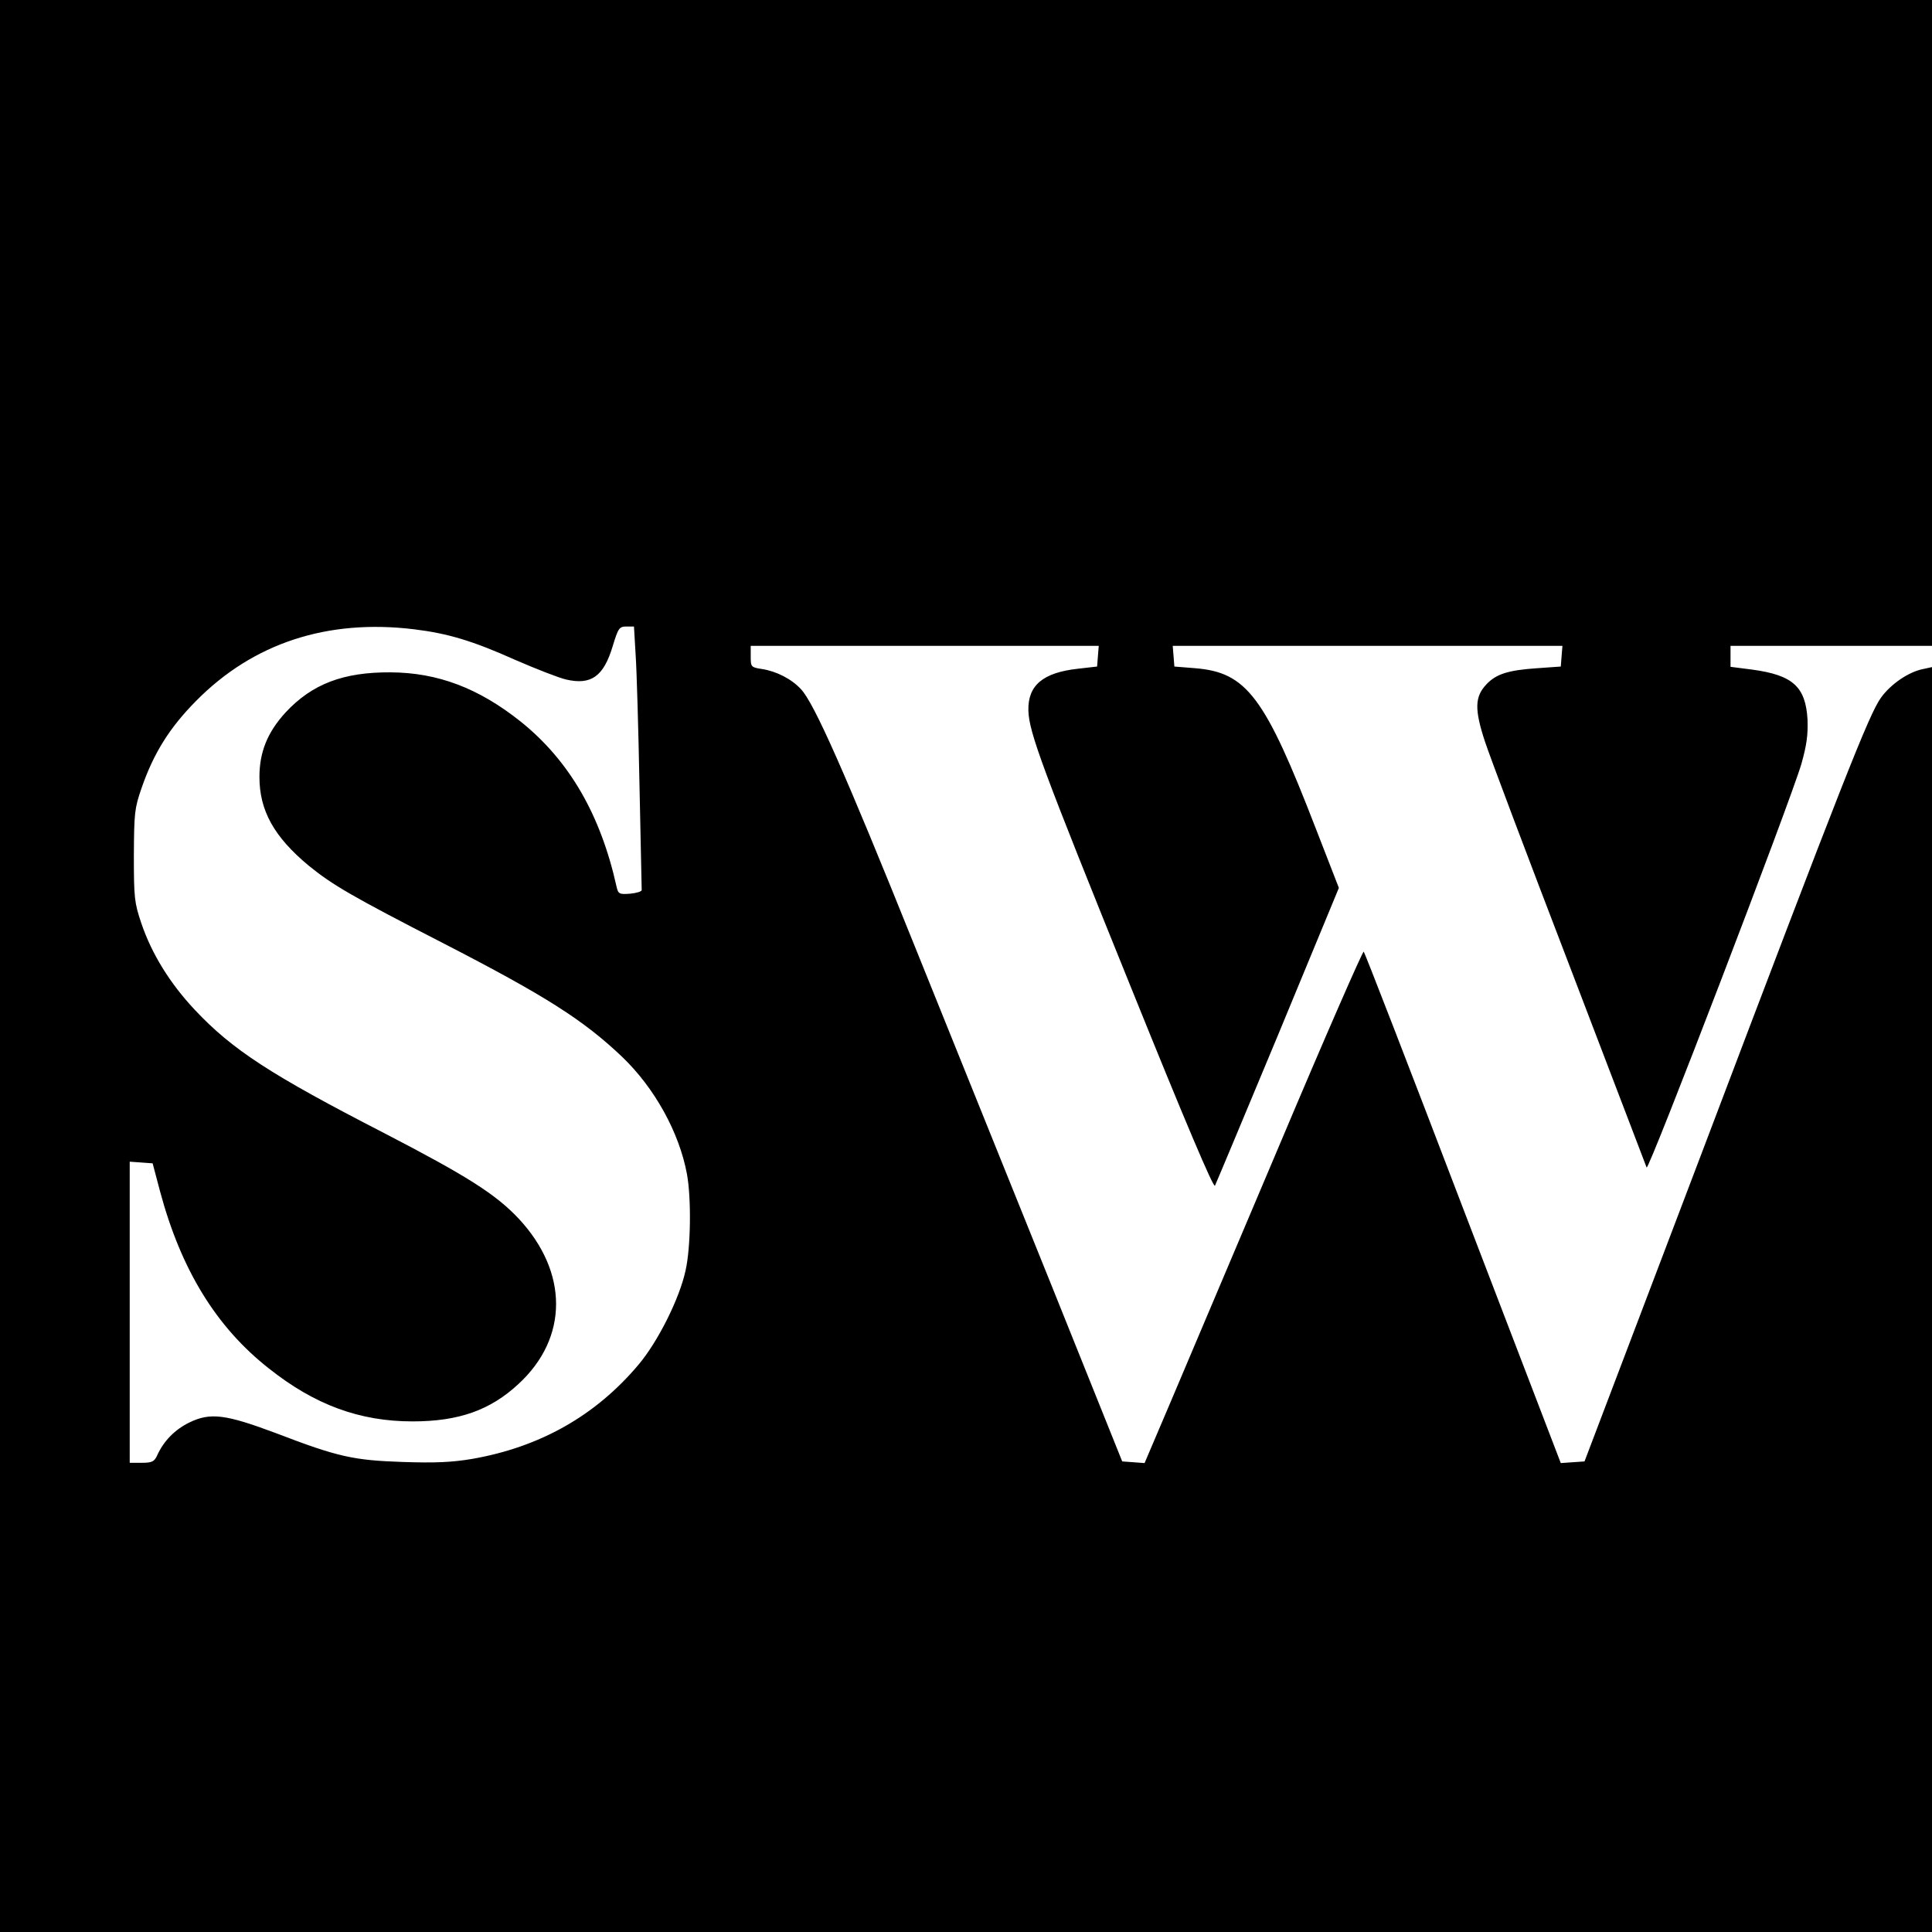
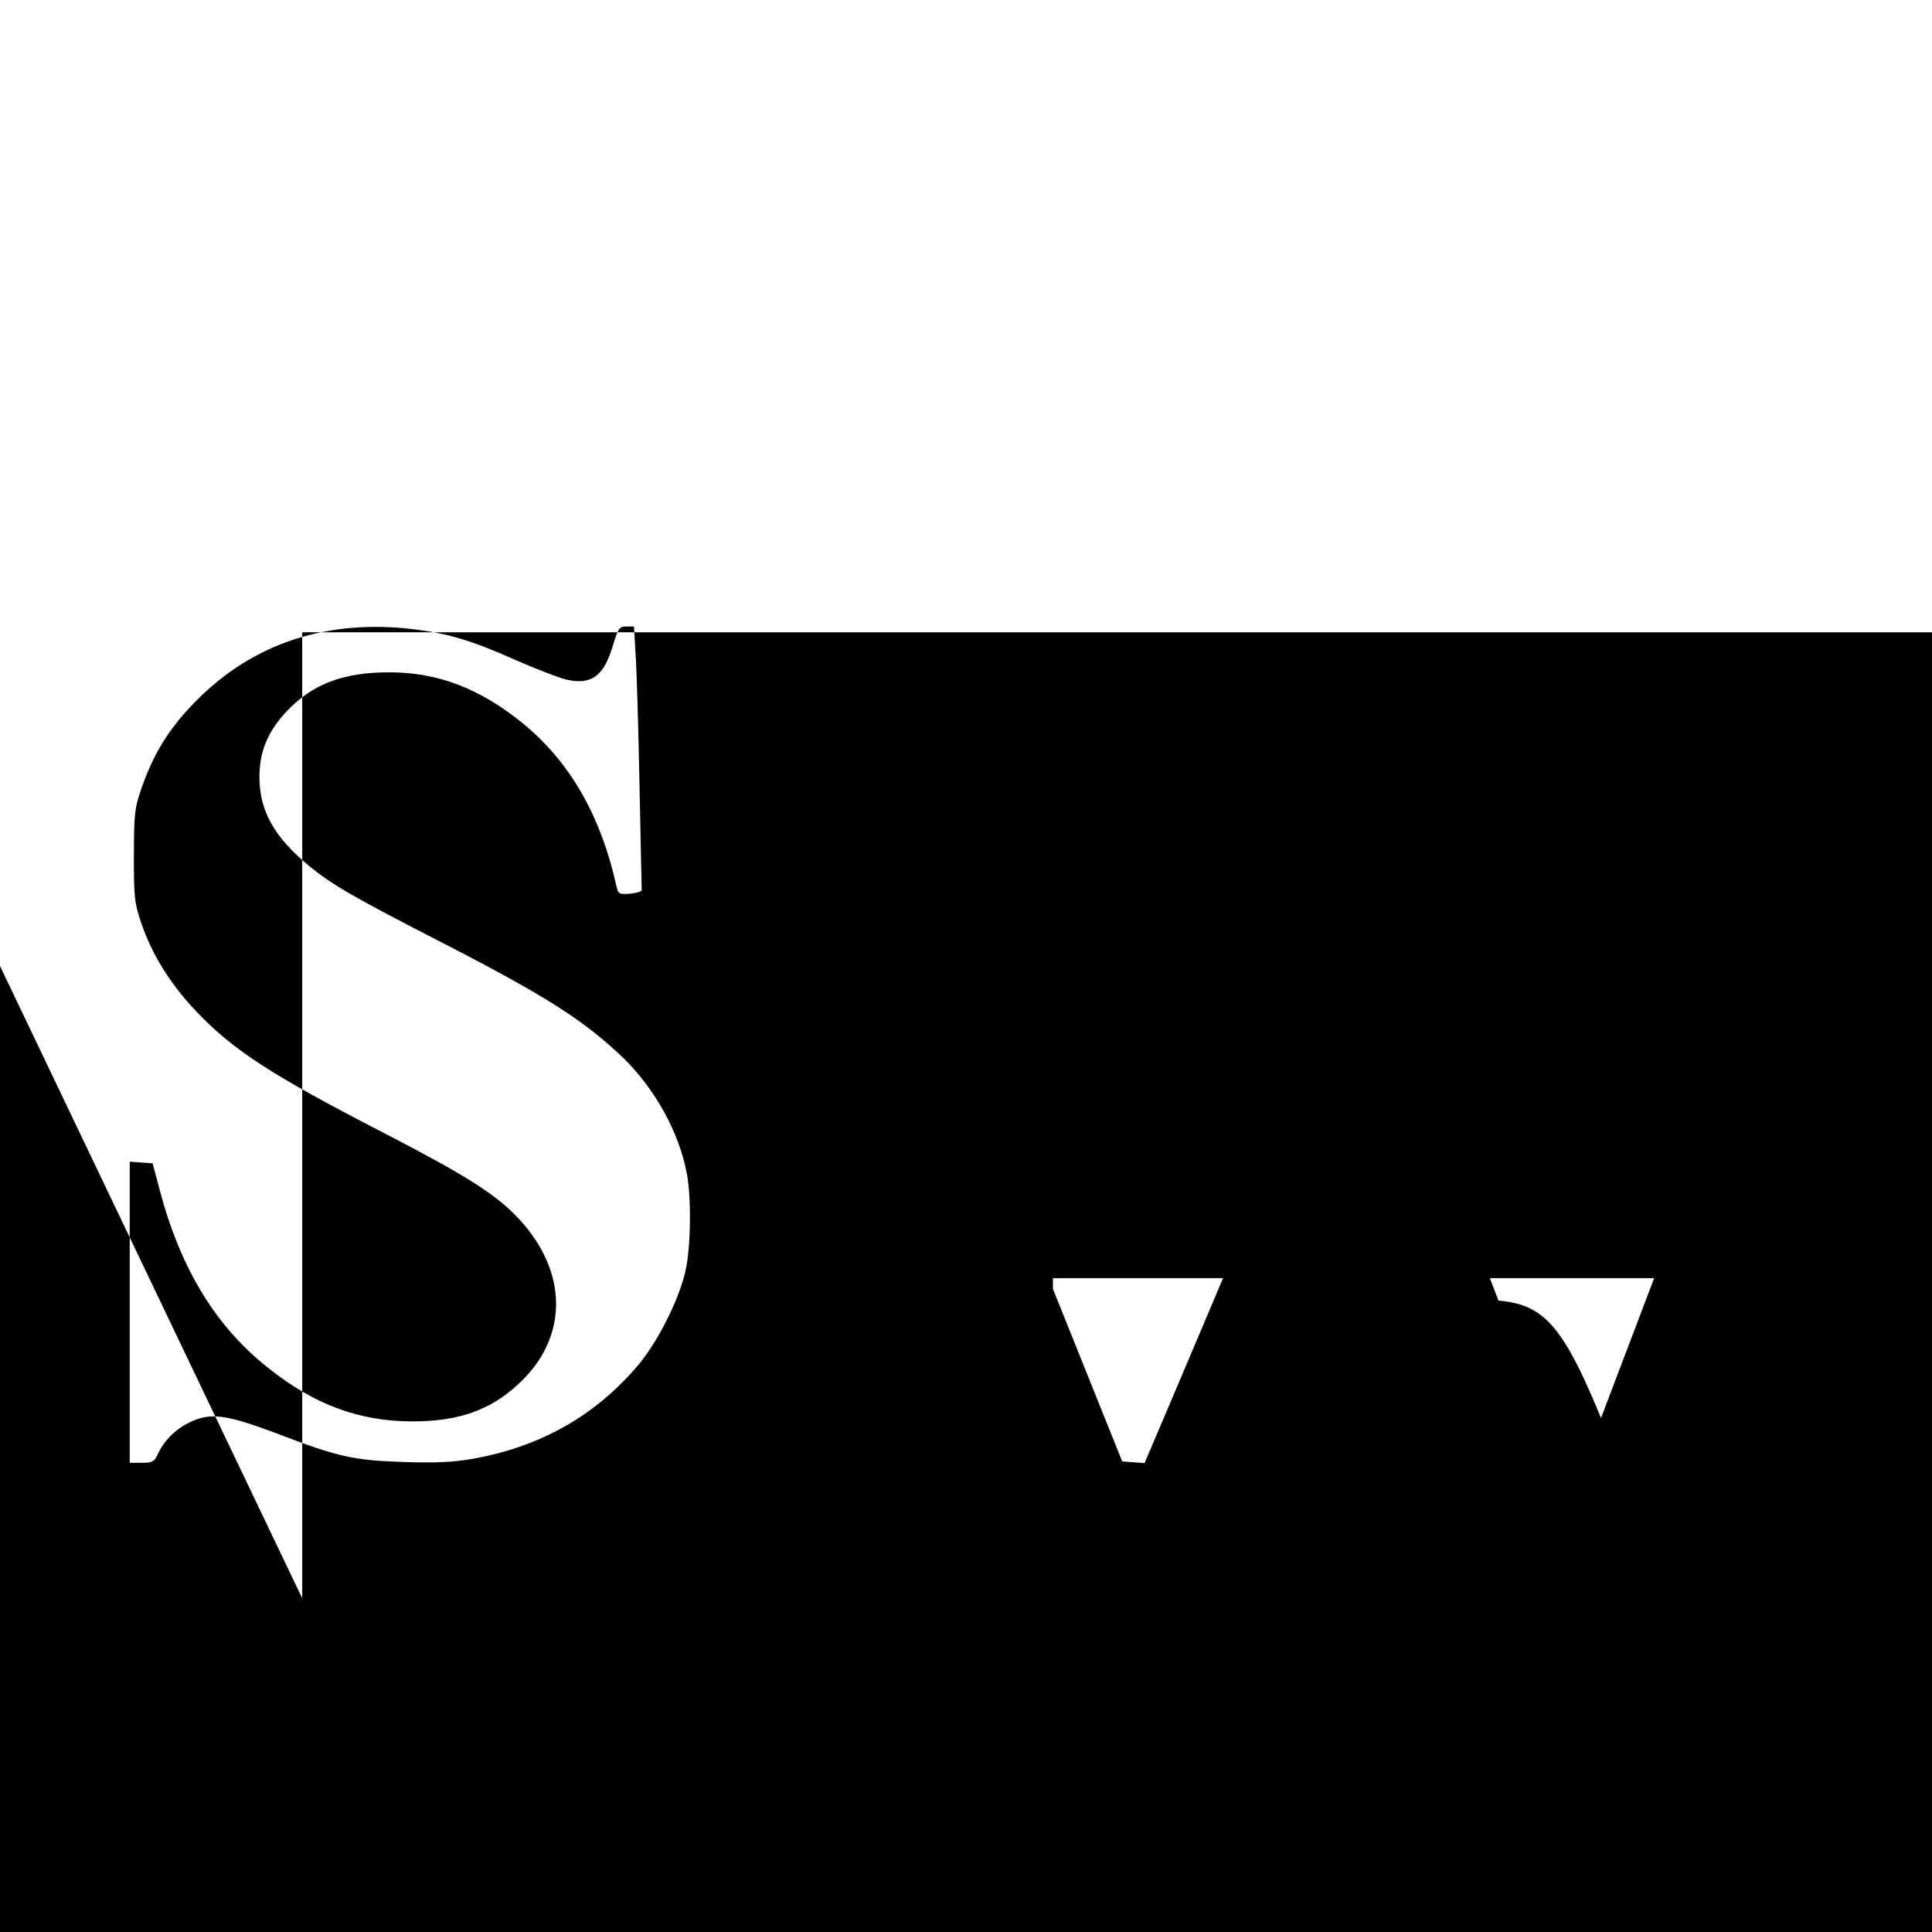
<svg xmlns="http://www.w3.org/2000/svg" version="1.0" width="700pt" height="700pt" viewBox="0 0 700 700" preserveAspectRatio="xMidYMid meet">
  <g transform="translate(0,700) scale(0.1,-0.1)" fill="#000000" stroke="none">
-     <path d="M0 3500 l0 -3500 3500 0 3500 0 0 2291 0 2292 -32 -7 c-52 -10 -117 -54 -153 -104 -43 -60 -136 -295 -654 -1662 l-420 -1105 -43 -3 -43 -3 -354 923 c-194 508 -356 926 -360 930 -3 4 -141 -311 -305 -700 -165 -389 -342 -807 -394 -930 l-95 -223 -40 3 -41 3 -251 625 c-139 344 -364 902 -500 1240 -254 632 -366 884 -413 933 -34 37 -89 65 -141 73 -40 6 -41 8 -41 45 l0 39 631 0 630 0 -3 -37 -3 -38 -70 -8 c-126 -14 -181 -60 -179 -151 2 -79 50 -208 374 -1009 195 -483 297 -723 302 -713 4 8 107 254 229 547 l220 532 -82 211 c-186 482 -252 570 -439 585 l-75 6 -3 38 -3 37 706 0 706 0 -3 -37 -3 -38 -85 -6 c-105 -7 -149 -21 -184 -58 -43 -45 -44 -91 -6 -207 18 -55 156 -421 307 -814 150 -393 276 -722 279 -730 6 -17 521 1326 561 1463 19 68 24 104 22 160 -7 119 -53 161 -201 181 l-78 10 0 38 0 38 365 0 365 0 0 1170 0 1170 -3500 0 -3500 0 0 -3500z m1500 1220 c123 -15 213 -42 367 -111 76 -33 158 -65 184 -71 91 -21 136 11 169 121 20 66 24 71 50 71 l27 0 6 -102 c4 -57 10 -269 14 -473 4 -203 8 -374 8 -380 0 -5 -19 -11 -42 -13 -39 -3 -43 -1 -49 25 -58 262 -172 458 -348 599 -152 121 -300 177 -471 178 -171 1 -284 -42 -380 -145 -66 -72 -95 -144 -95 -234 0 -122 53 -217 178 -321 86 -70 156 -111 487 -281 373 -192 509 -279 649 -412 118 -113 207 -274 235 -425 16 -87 14 -265 -5 -349 -22 -102 -100 -258 -171 -342 -155 -184 -356 -298 -603 -341 -72 -12 -132 -15 -250 -11 -179 6 -235 18 -459 104 -184 69 -239 76 -315 39 -53 -26 -93 -67 -117 -120 -10 -22 -19 -26 -56 -26 l-43 0 0 546 0 545 42 -3 41 -3 27 -102 c76 -283 203 -491 394 -641 166 -132 329 -192 521 -192 166 0 281 40 384 136 181 167 181 405 0 599 -84 89 -187 154 -488 310 -410 211 -549 301 -686 447 -89 95 -155 201 -193 313 -25 74 -27 92 -27 245 1 154 2 170 28 245 44 127 102 219 197 315 207 210 476 298 790 260z" />
+     <path d="M0 3500 l0 -3500 3500 0 3500 0 0 2291 0 2292 -32 -7 c-52 -10 -117 -54 -153 -104 -43 -60 -136 -295 -654 -1662 l-420 -1105 -43 -3 -43 -3 -354 923 c-194 508 -356 926 -360 930 -3 4 -141 -311 -305 -700 -165 -389 -342 -807 -394 -930 l-95 -223 -40 3 -41 3 -251 625 l0 39 631 0 630 0 -3 -37 -3 -38 -70 -8 c-126 -14 -181 -60 -179 -151 2 -79 50 -208 374 -1009 195 -483 297 -723 302 -713 4 8 107 254 229 547 l220 532 -82 211 c-186 482 -252 570 -439 585 l-75 6 -3 38 -3 37 706 0 706 0 -3 -37 -3 -38 -85 -6 c-105 -7 -149 -21 -184 -58 -43 -45 -44 -91 -6 -207 18 -55 156 -421 307 -814 150 -393 276 -722 279 -730 6 -17 521 1326 561 1463 19 68 24 104 22 160 -7 119 -53 161 -201 181 l-78 10 0 38 0 38 365 0 365 0 0 1170 0 1170 -3500 0 -3500 0 0 -3500z m1500 1220 c123 -15 213 -42 367 -111 76 -33 158 -65 184 -71 91 -21 136 11 169 121 20 66 24 71 50 71 l27 0 6 -102 c4 -57 10 -269 14 -473 4 -203 8 -374 8 -380 0 -5 -19 -11 -42 -13 -39 -3 -43 -1 -49 25 -58 262 -172 458 -348 599 -152 121 -300 177 -471 178 -171 1 -284 -42 -380 -145 -66 -72 -95 -144 -95 -234 0 -122 53 -217 178 -321 86 -70 156 -111 487 -281 373 -192 509 -279 649 -412 118 -113 207 -274 235 -425 16 -87 14 -265 -5 -349 -22 -102 -100 -258 -171 -342 -155 -184 -356 -298 -603 -341 -72 -12 -132 -15 -250 -11 -179 6 -235 18 -459 104 -184 69 -239 76 -315 39 -53 -26 -93 -67 -117 -120 -10 -22 -19 -26 -56 -26 l-43 0 0 546 0 545 42 -3 41 -3 27 -102 c76 -283 203 -491 394 -641 166 -132 329 -192 521 -192 166 0 281 40 384 136 181 167 181 405 0 599 -84 89 -187 154 -488 310 -410 211 -549 301 -686 447 -89 95 -155 201 -193 313 -25 74 -27 92 -27 245 1 154 2 170 28 245 44 127 102 219 197 315 207 210 476 298 790 260z" />
  </g>
</svg>